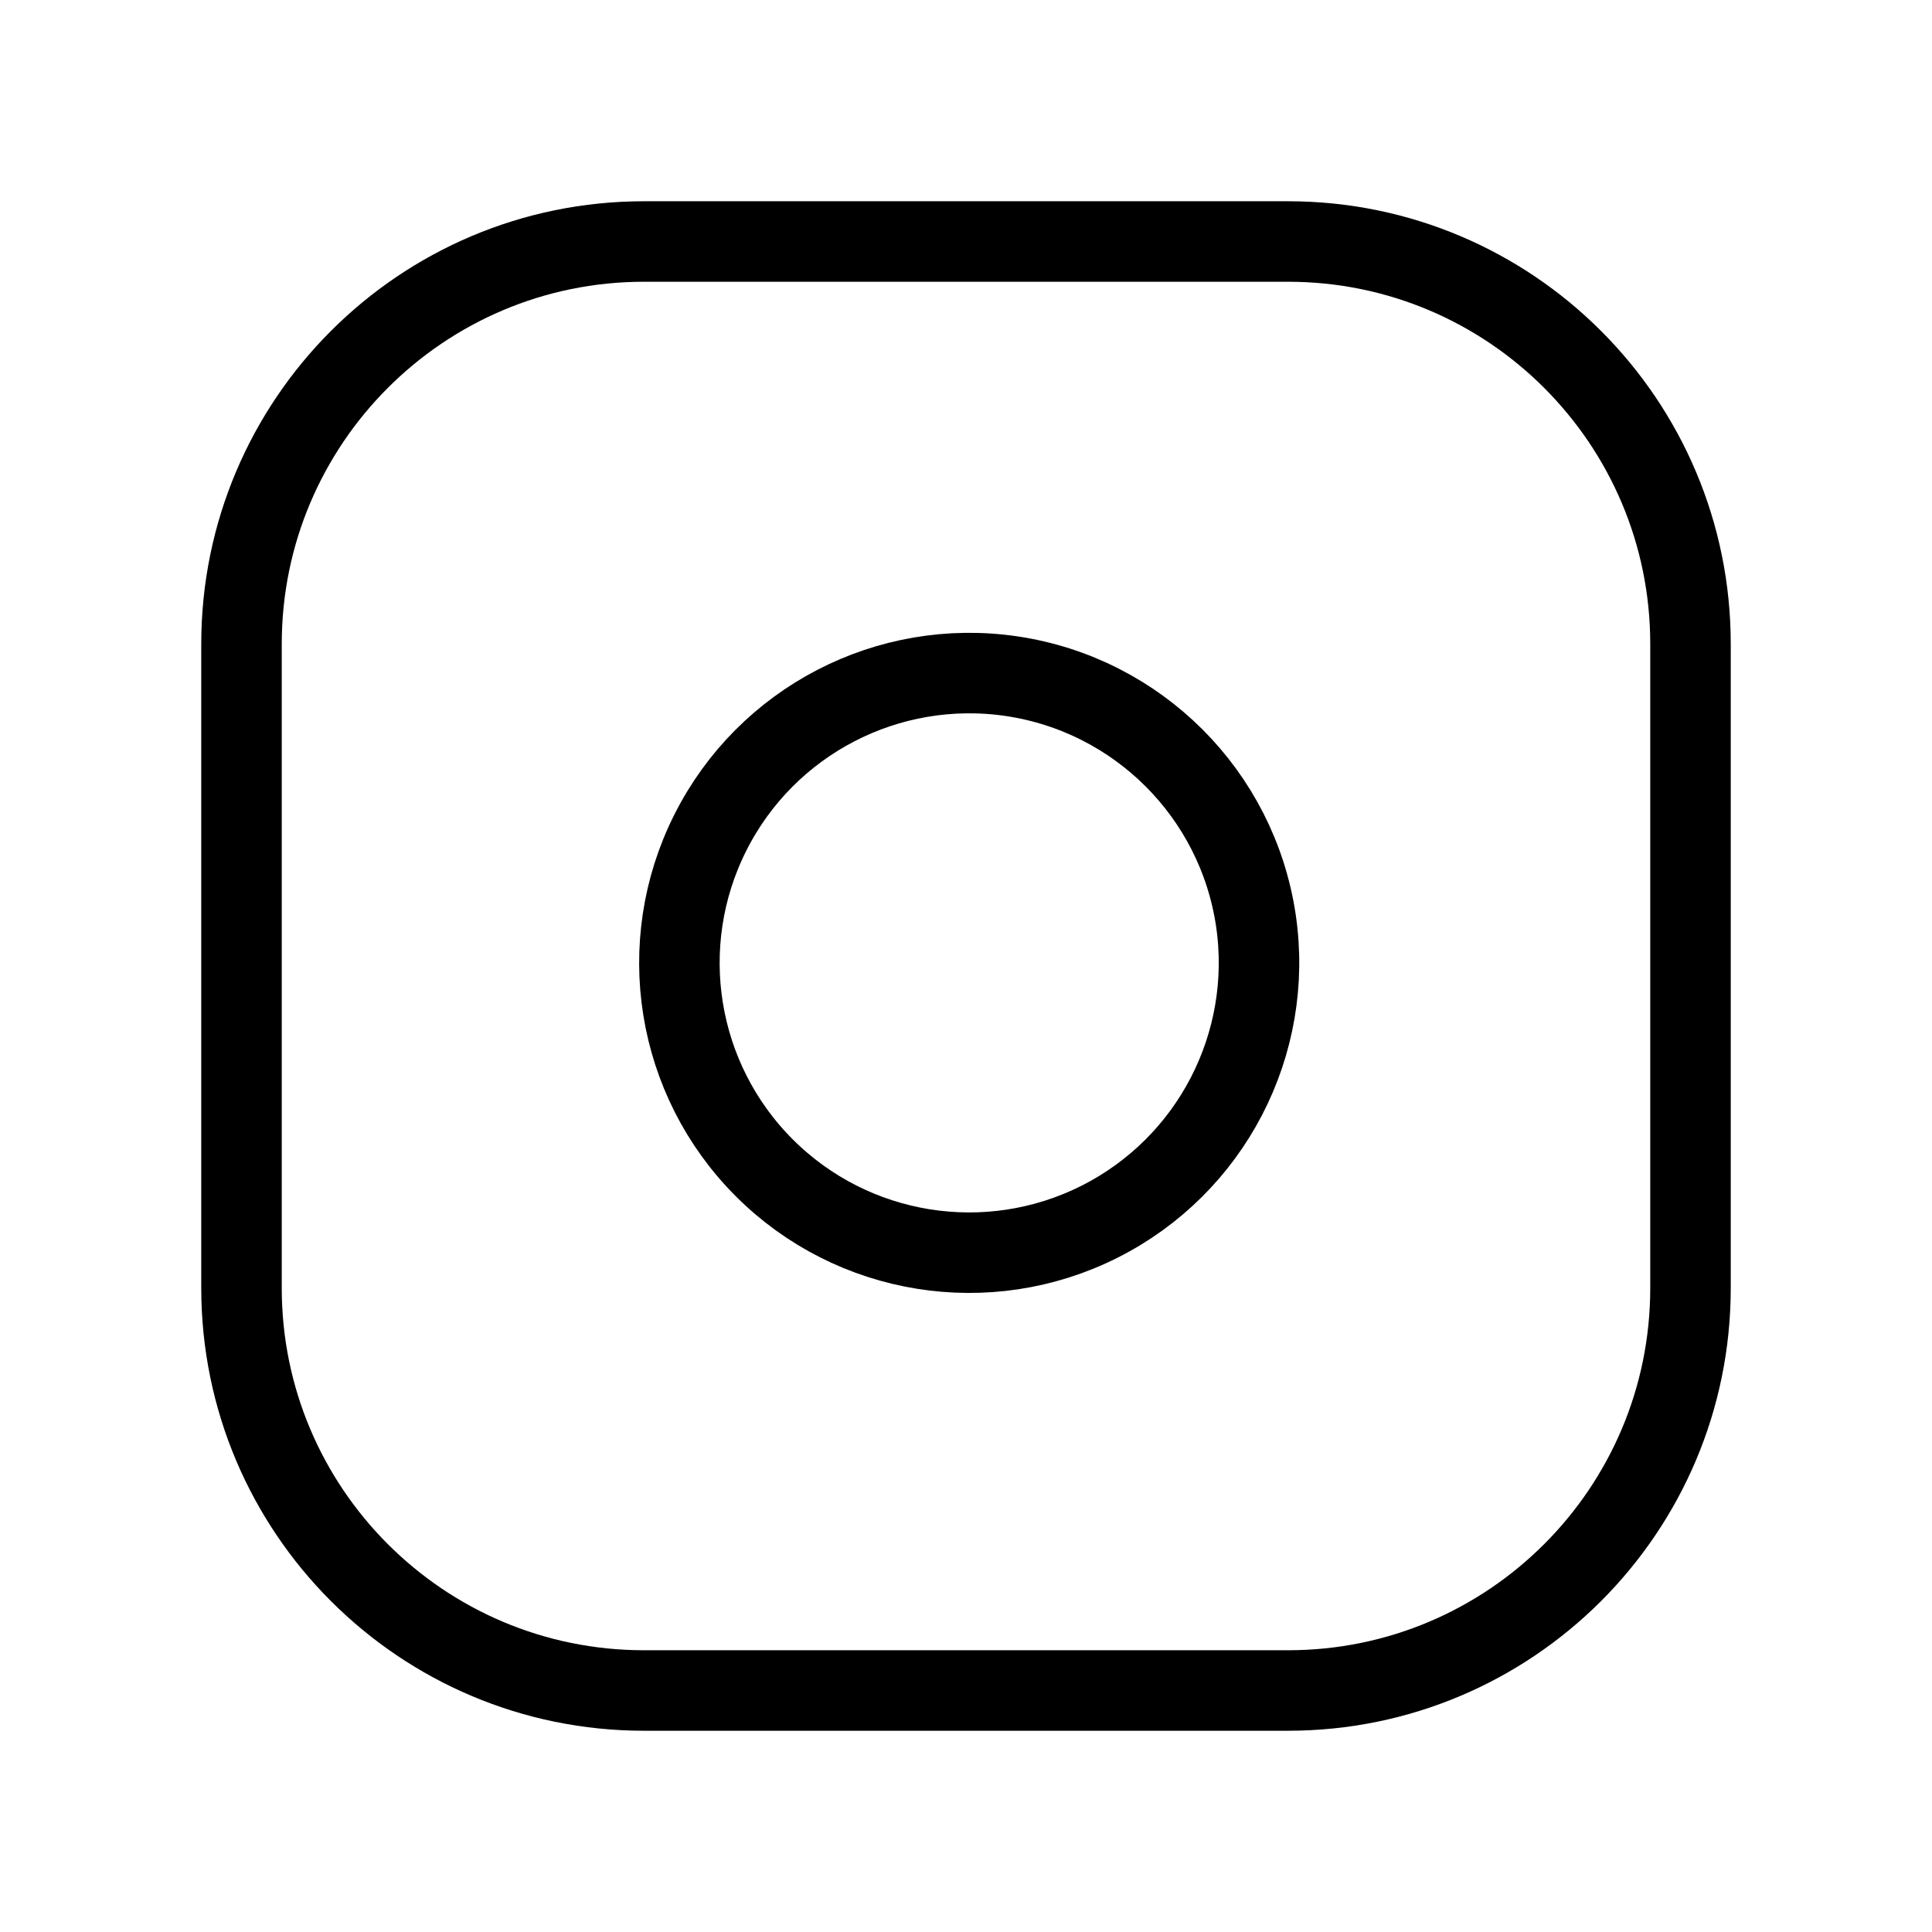
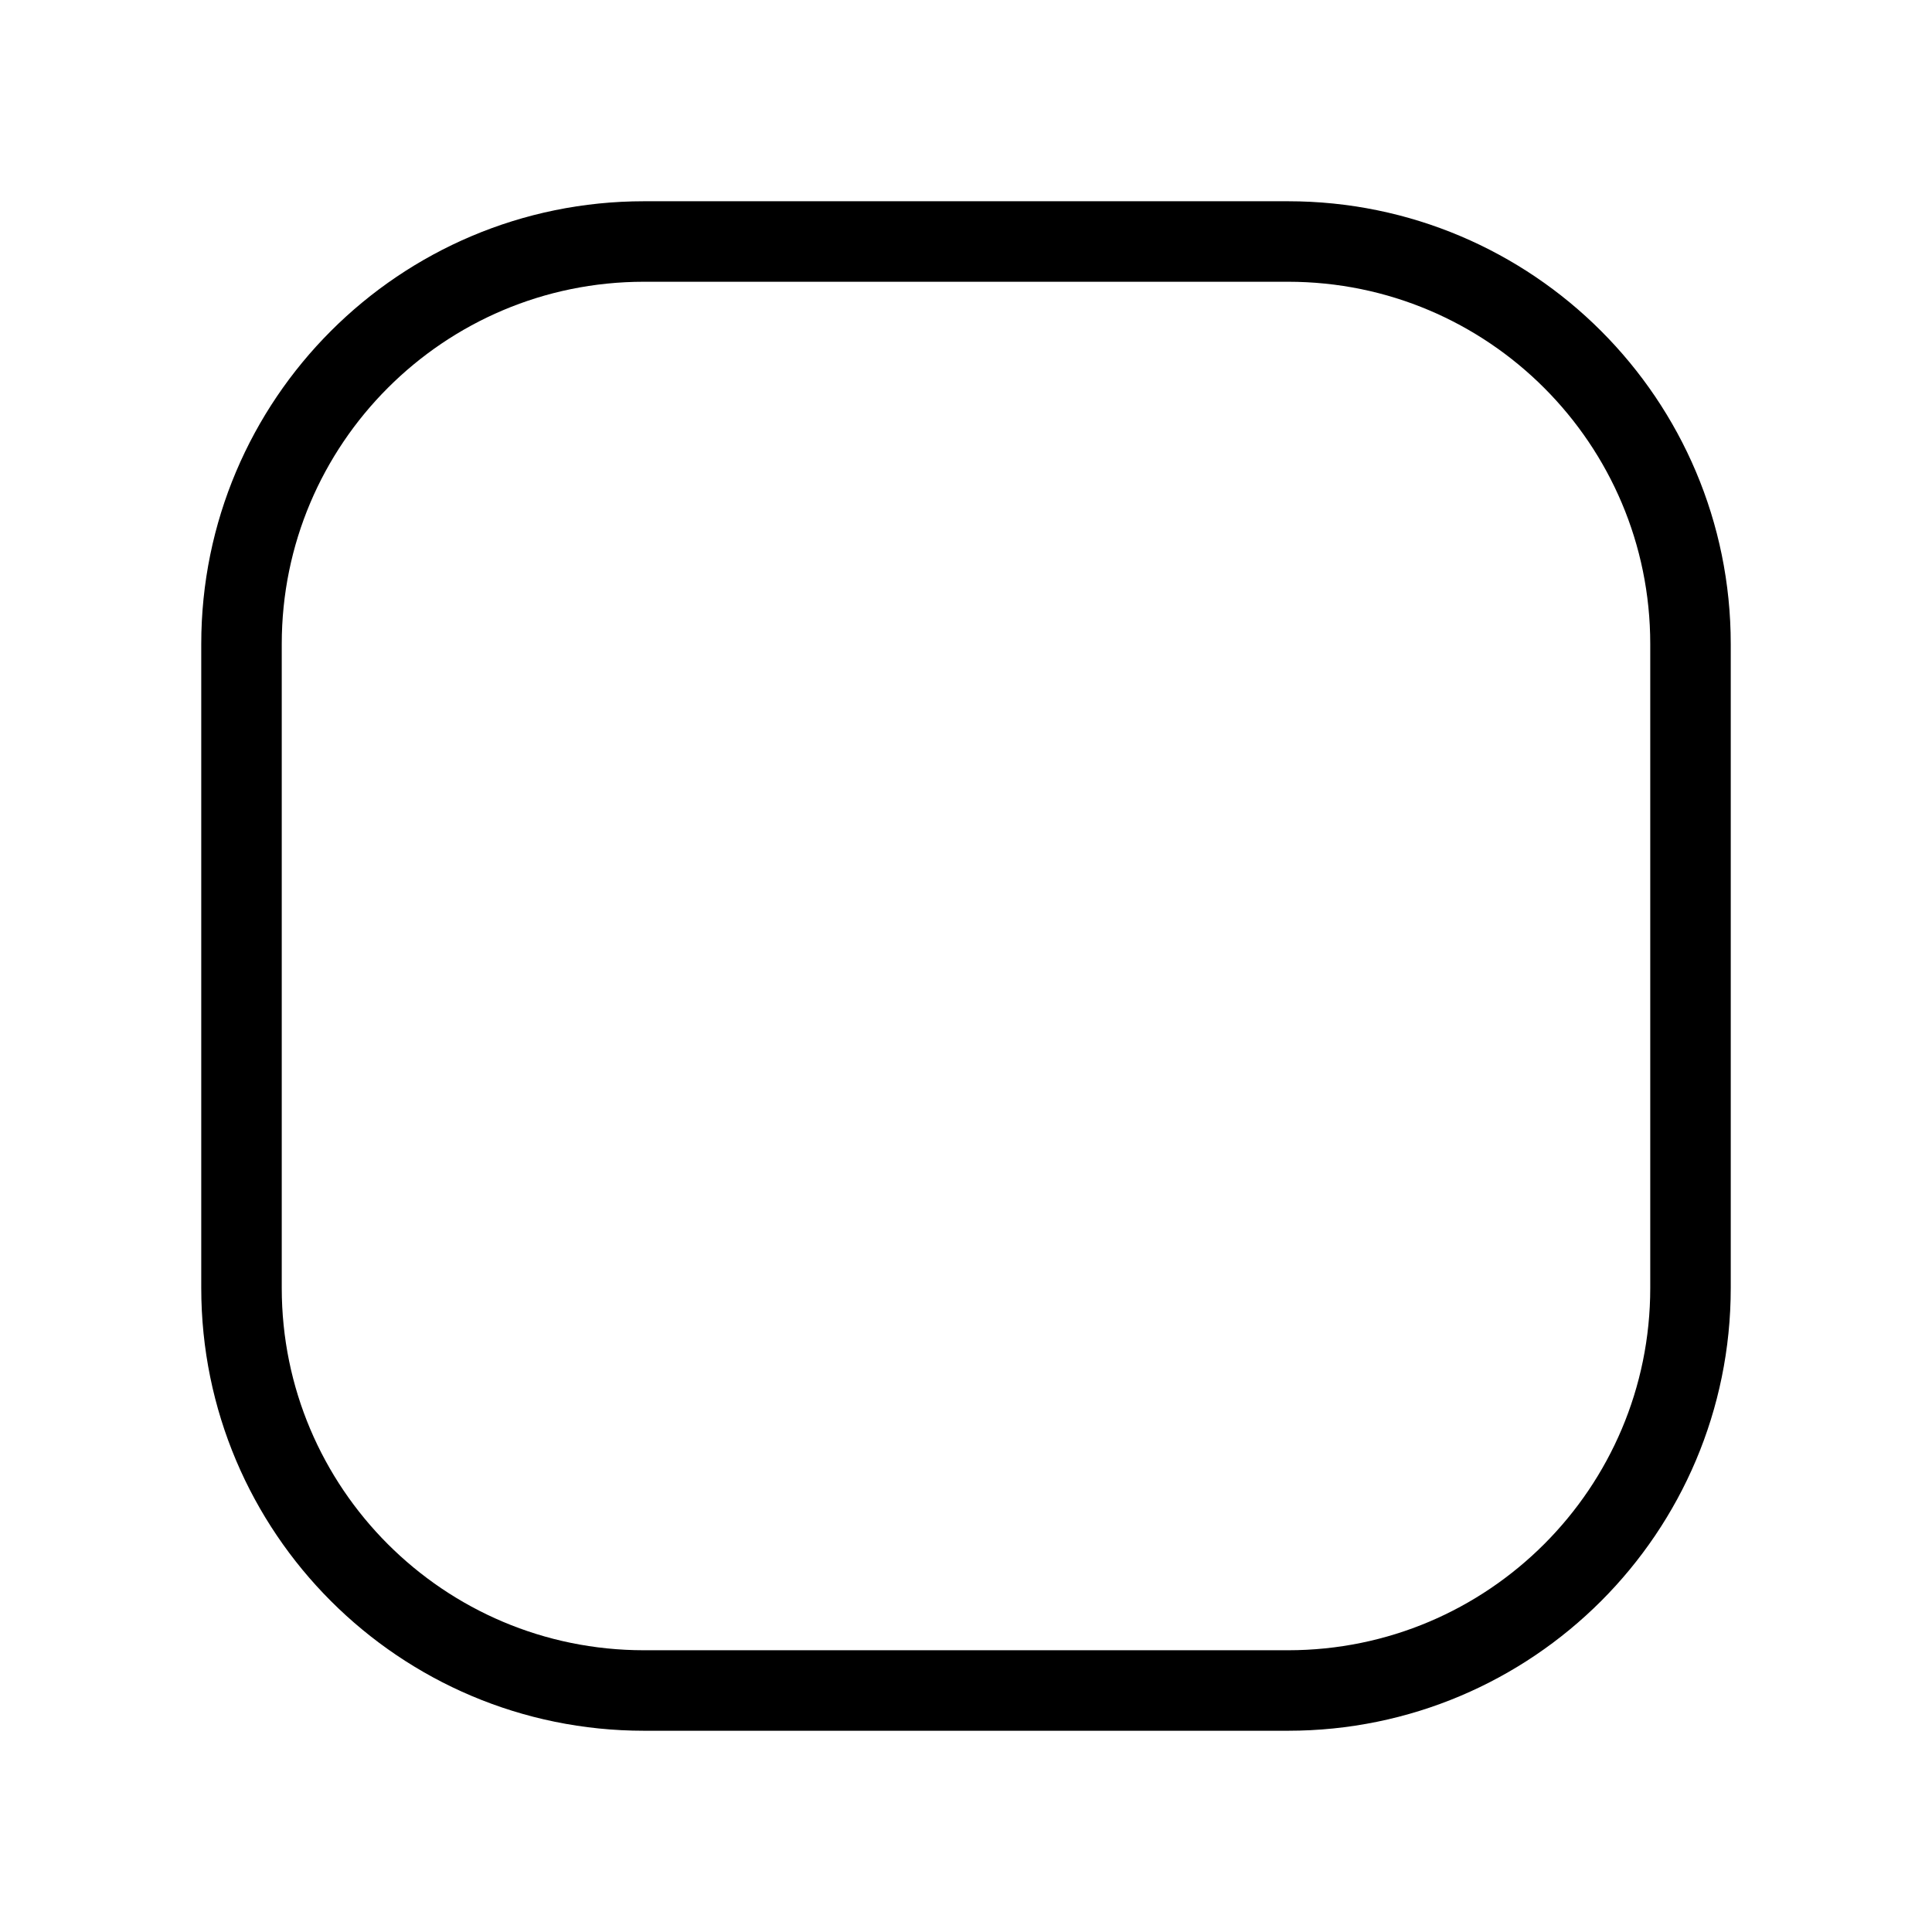
<svg xmlns="http://www.w3.org/2000/svg" width="24" height="24" viewBox="0 0 24 24" fill="none">
  <path fill-rule="evenodd" clip-rule="evenodd" d="M3 8C3 5.239 5.239 3 8 3H16C18.761 3 21 5.239 21 8V16C21 18.762 18.761 21 16 21H8C5.239 21 3 18.762 3 16V8Z" stroke="black" stroke-linecap="round" stroke-linejoin="round" />
-   <path fill-rule="evenodd" clip-rule="evenodd" d="M15.601 11.433C15.828 12.97 15.045 14.479 13.658 15.177C12.271 15.875 10.592 15.605 9.494 14.507C8.396 13.409 8.126 11.73 8.824 10.343C9.522 8.956 11.031 8.173 12.568 8.4C14.136 8.633 15.368 9.865 15.601 11.433Z" stroke="black" stroke-linecap="round" stroke-linejoin="round" />
</svg>